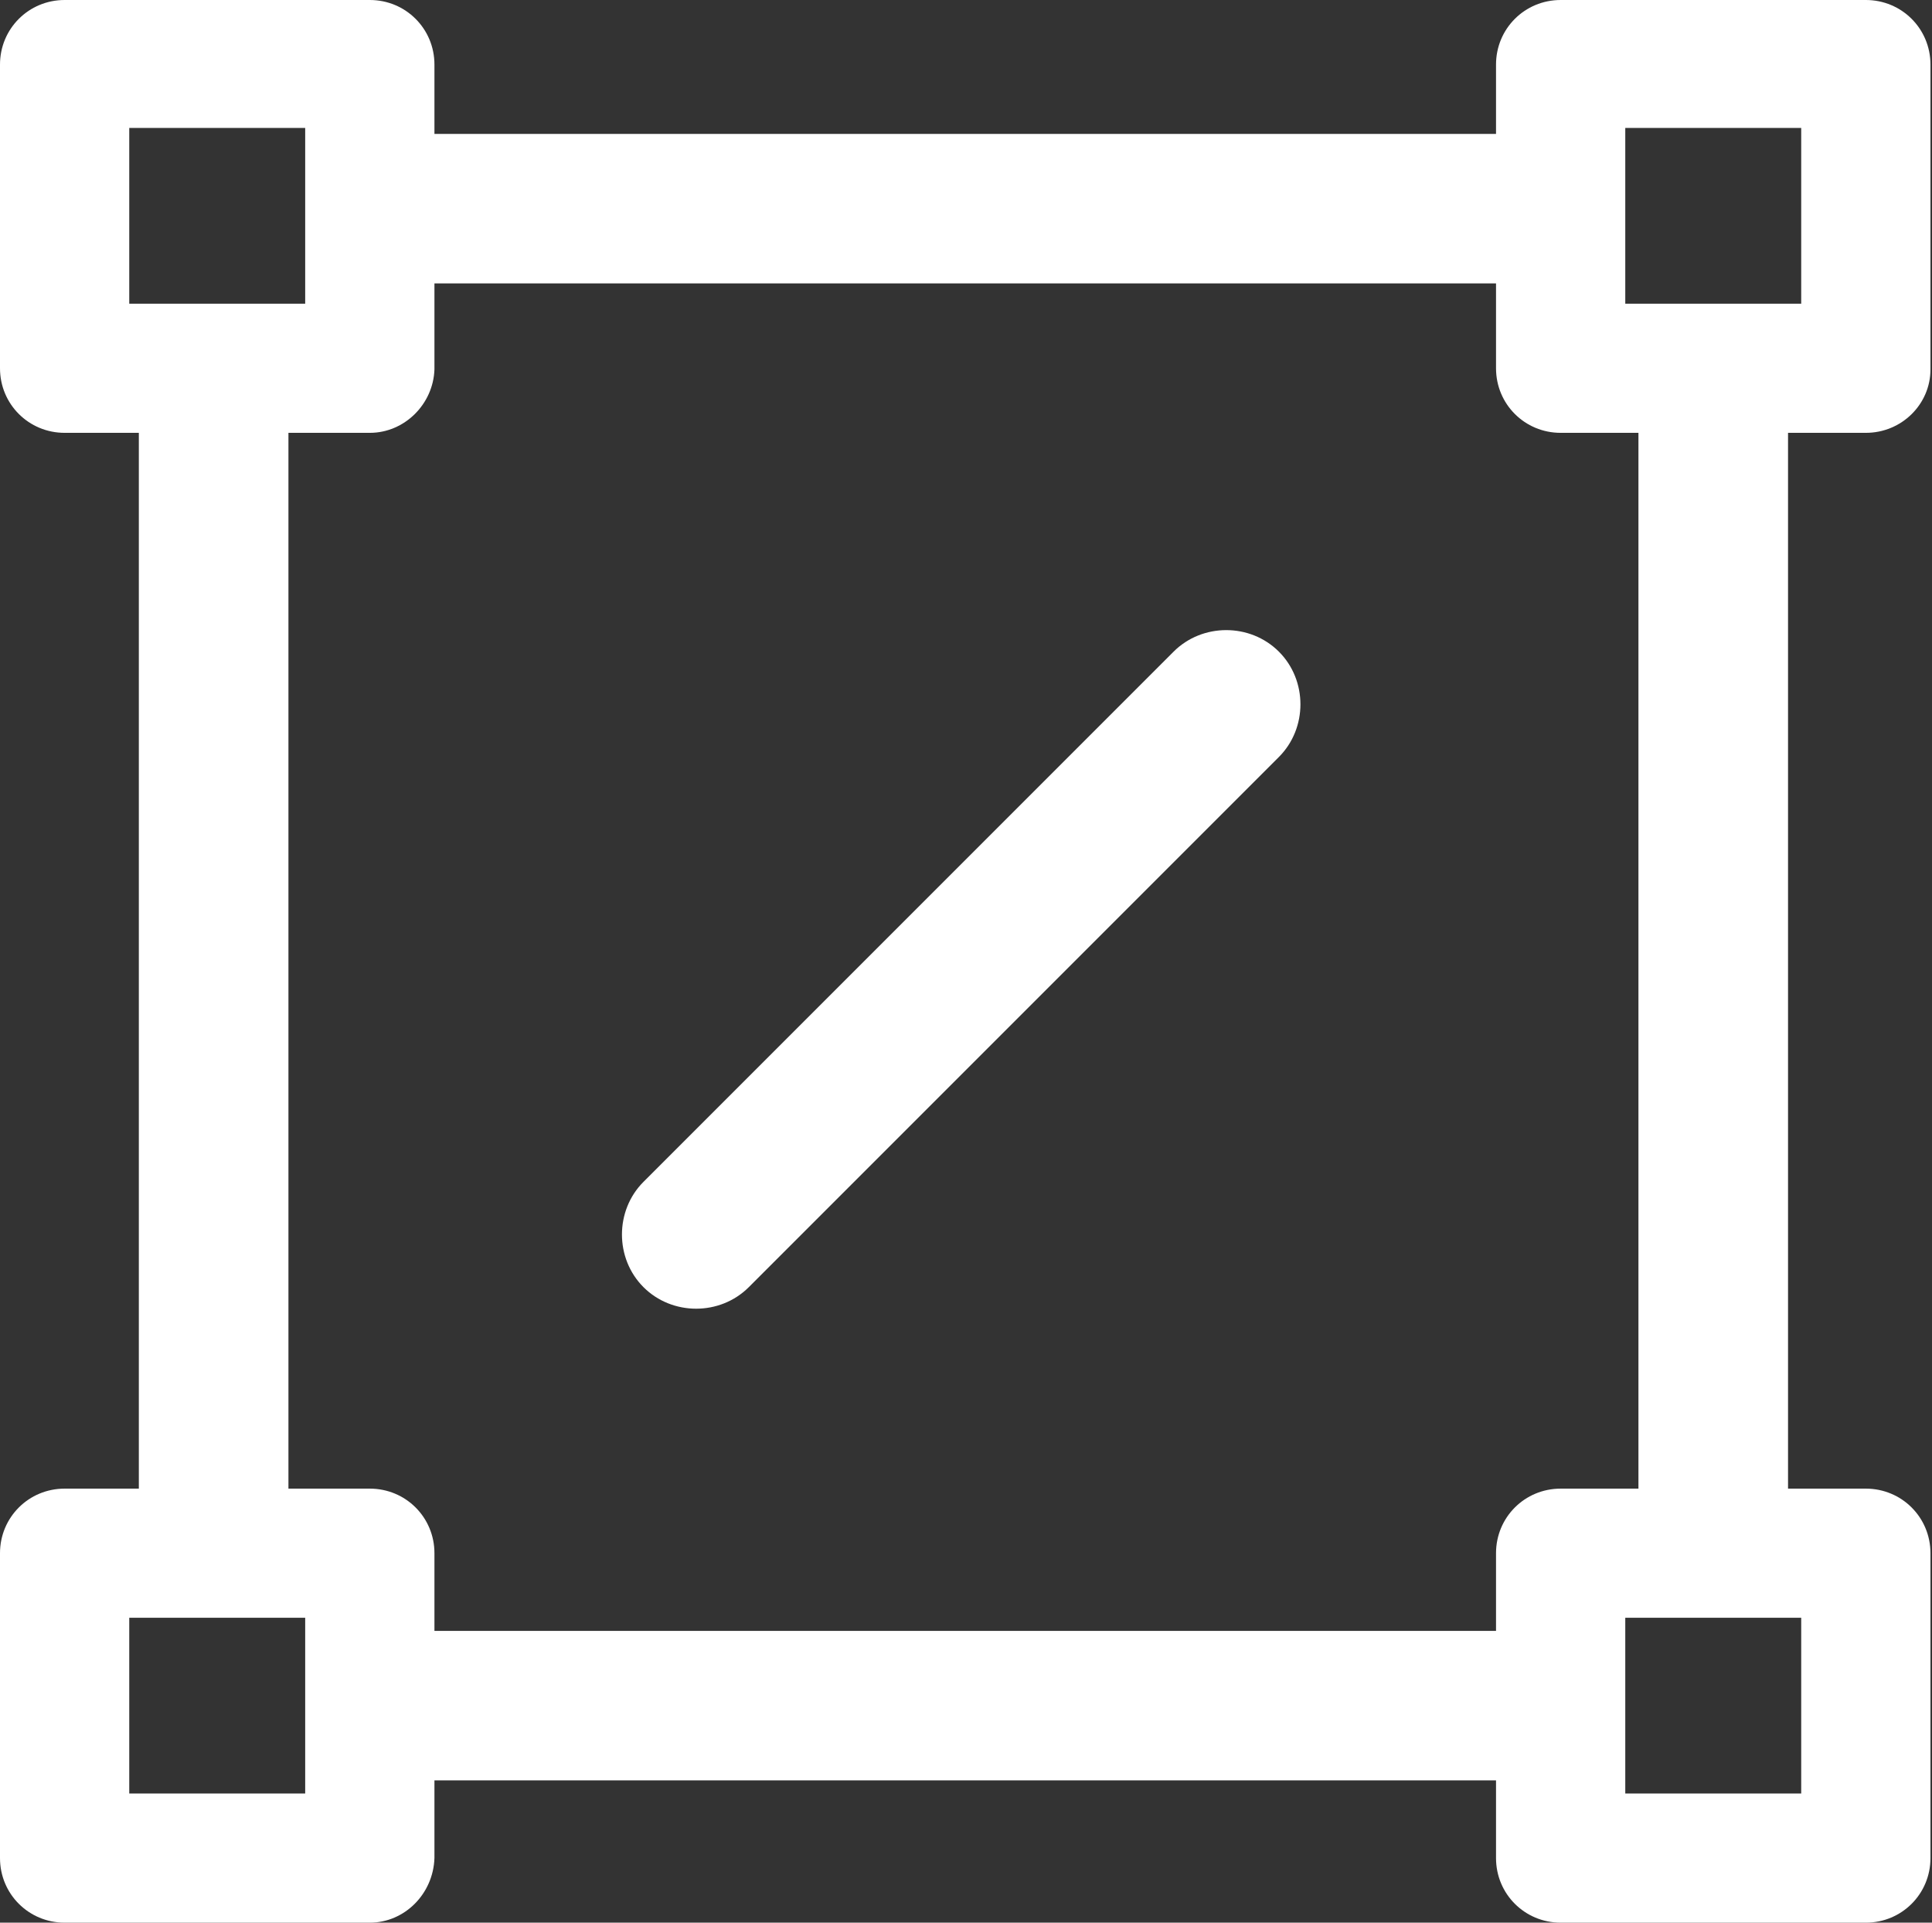
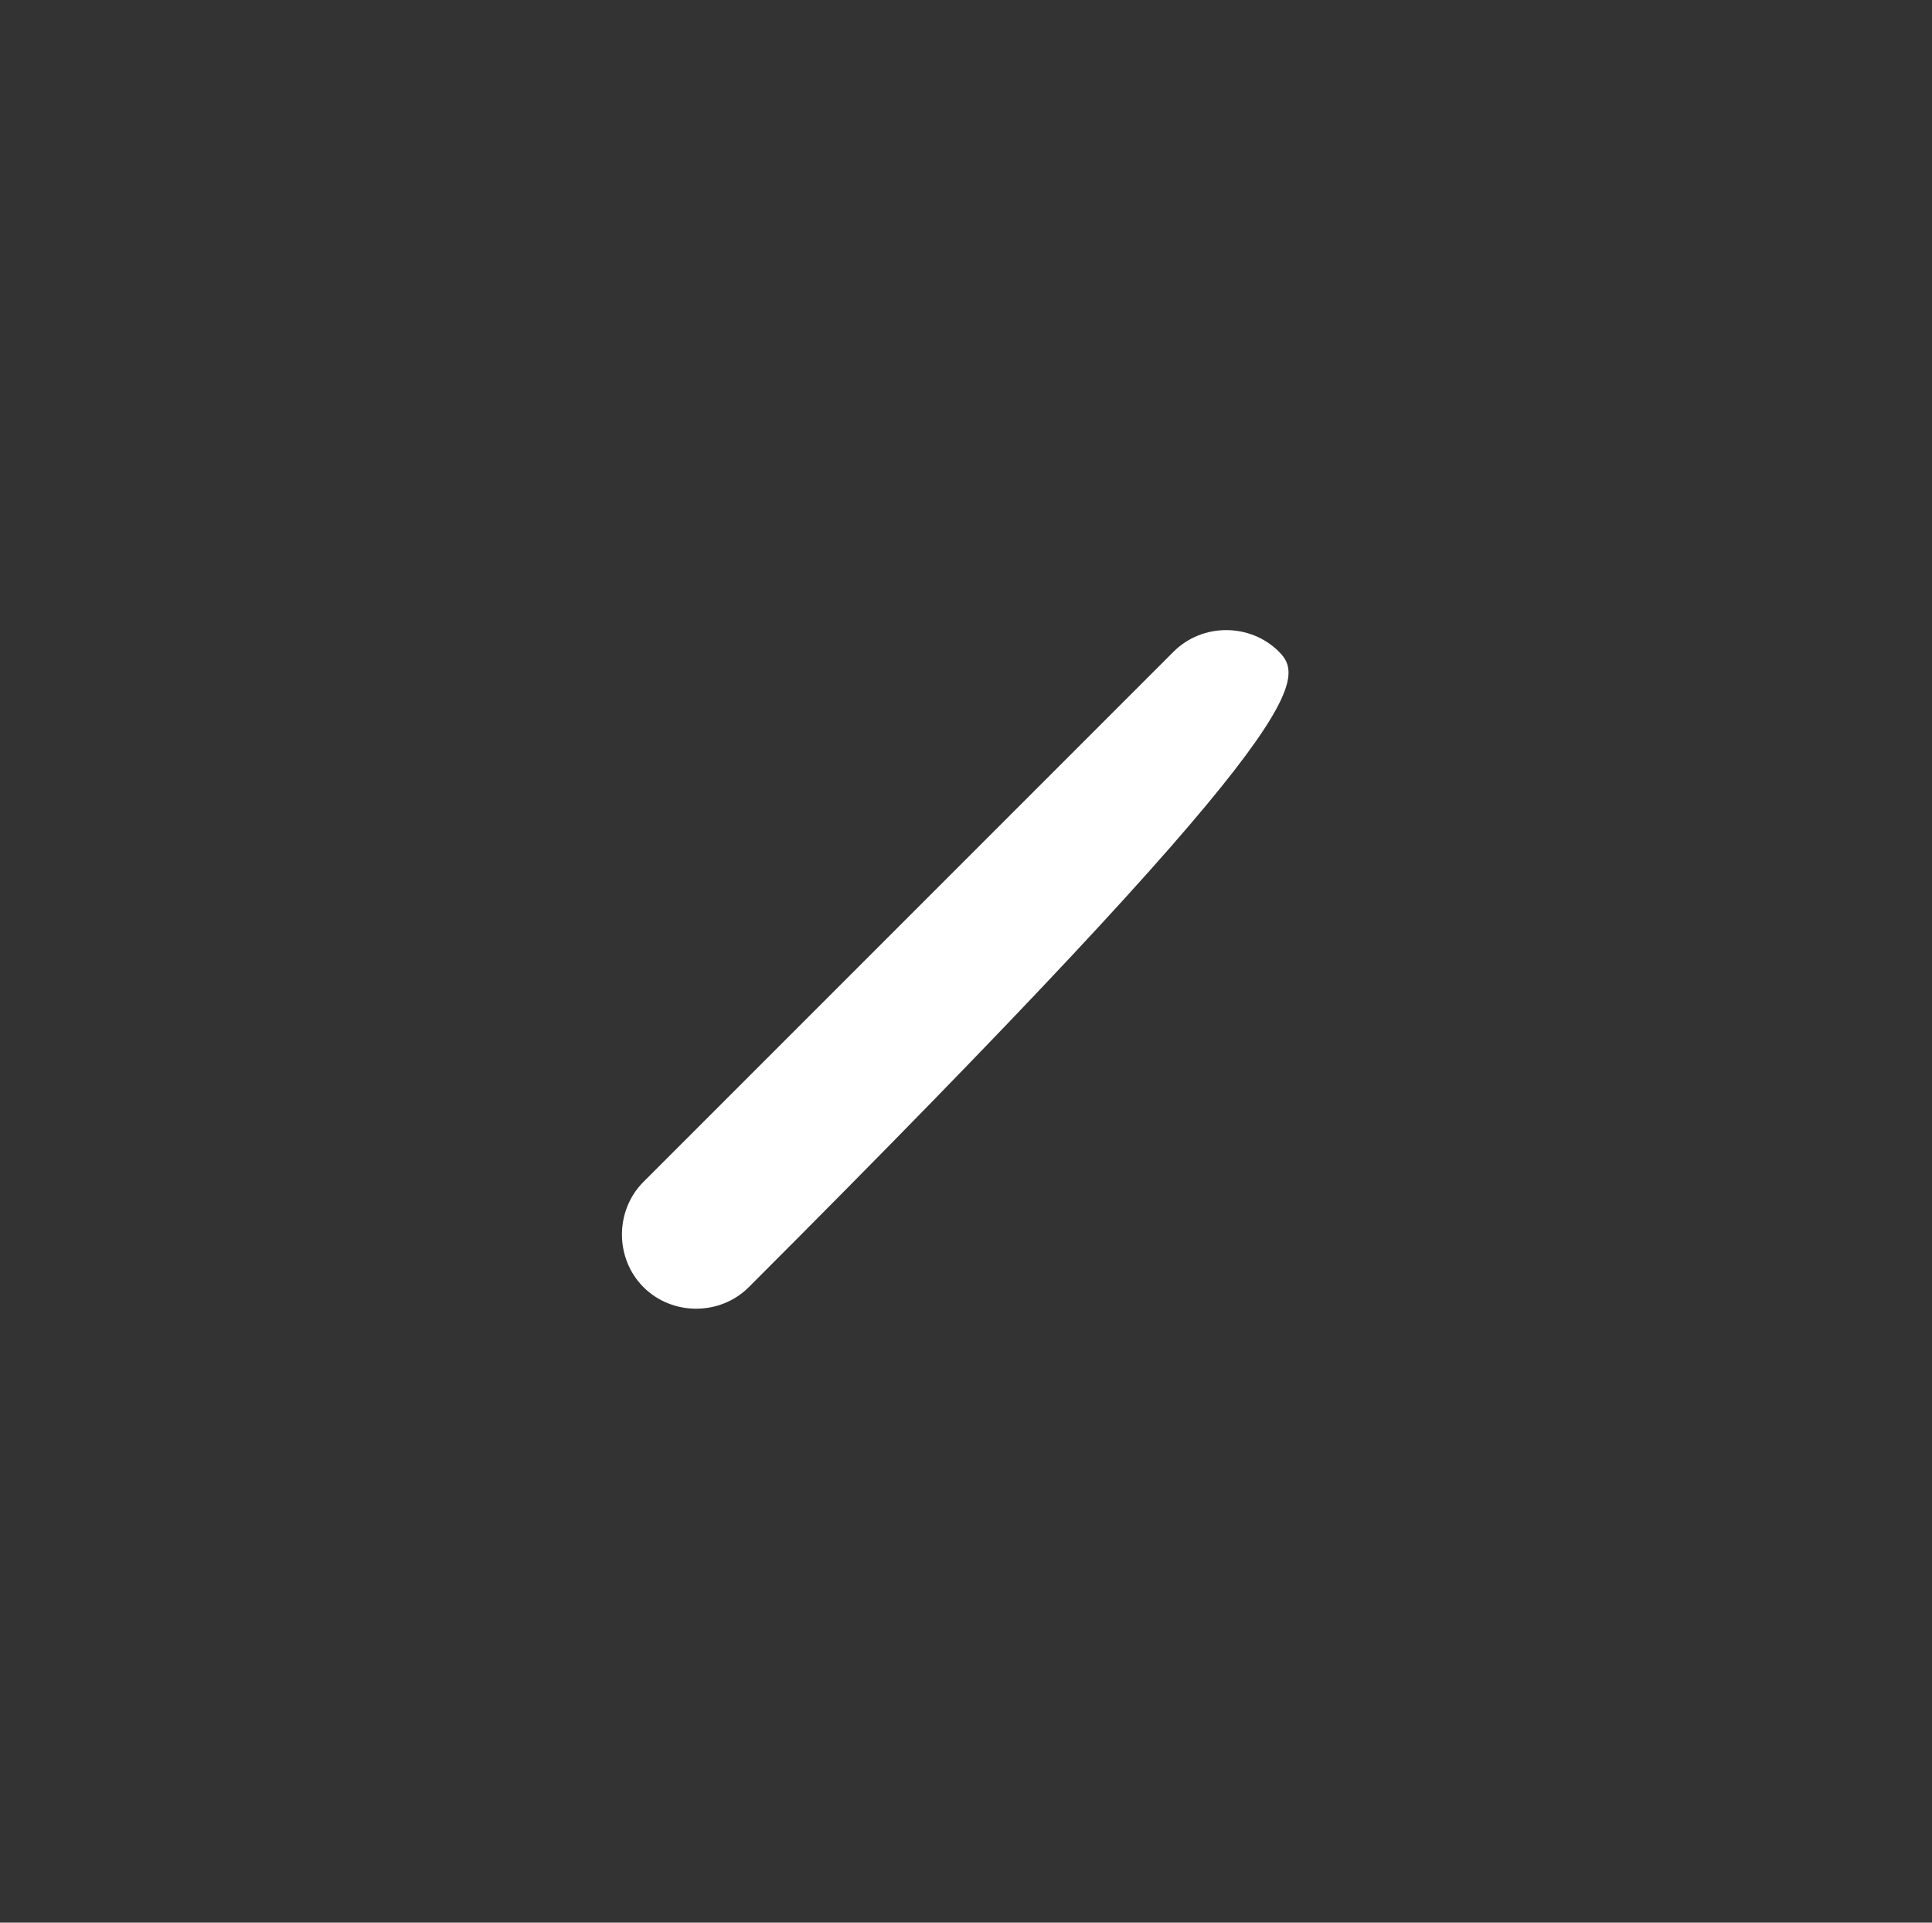
<svg xmlns="http://www.w3.org/2000/svg" width="201px" height="200px" viewBox="0 0 201 200" version="1.1">
  <rect x="0" y="0" width="201" height="200" fill="#333333" stroke="none" />
  <title>编组</title>
  <desc>Created with Sketch.</desc>
  <g id="页面-1" stroke="none" stroke-width="1" fill="none" fill-rule="evenodd">
    <g id="1" transform="translate(-984, -2153)" fill="#FFFFFF" fill-rule="nonzero">
      <g id="编组-7" transform="translate(960, 1997)">
        <g id="编组">
          <g transform="translate(24, 156)">
-             <path d="M122.098,67.787 L66.947,122.938 C63.959,125.926 63.959,130.906 66.947,133.894 C68.441,135.387 70.433,136.134 72.425,136.134 C74.416,136.134 76.408,135.387 77.902,133.894 L133.053,78.743 C136.041,75.755 136.041,70.775 133.053,67.787 C130.065,64.799 125.086,64.799 122.098,67.787 Z" id="路径" />
-             <path d="M194.117,45.025 C197.852,45.025 200.84,42.04 200.84,38.433 L200.84,6.716 C200.84,2.985 197.852,0 194.117,0 L162.366,0 C158.63,0 155.642,2.985 155.642,6.716 L155.642,13.93 L45.198,13.93 L45.198,6.716 C45.198,2.985 42.21,0 38.475,0 L6.724,0 C2.988,0 0,2.985 0,6.716 L0,38.308 C0,42.04 2.988,45.025 6.724,45.025 L14.444,45.025 L14.444,154.851 L6.724,154.851 C2.988,154.851 0,157.836 0,161.567 L0,193.284 C0,197.015 2.988,200 6.724,200 L38.475,200 C42.086,200 45.074,197.015 45.198,193.284 L45.198,185.199 L155.642,185.199 L155.642,193.284 C155.642,197.015 158.63,200 162.366,200 L194.117,200 C197.852,200 200.84,197.015 200.84,193.284 L200.84,161.567 C200.84,157.836 197.852,154.851 194.117,154.851 L186.023,154.851 L186.023,45.025 L194.117,45.025 Z M169.089,13.308 L187.393,13.308 L187.393,31.592 L169.089,31.592 L169.089,13.308 L169.089,13.308 Z M13.447,13.308 L31.751,13.308 L31.751,31.592 L13.447,31.592 L13.447,13.308 L13.447,13.308 Z M31.751,186.567 L13.447,186.567 L13.447,168.284 L31.751,168.284 L31.751,186.567 L31.751,186.567 Z M187.393,186.567 L169.089,186.567 L169.089,168.284 L187.393,168.284 L187.393,186.567 Z M170.459,154.851 L162.366,154.851 C158.63,154.851 155.642,157.836 155.642,161.567 L155.642,169.652 L45.198,169.652 L45.198,161.567 C45.198,157.836 42.21,154.851 38.475,154.851 L30.008,154.851 L30.008,45.025 L38.475,45.025 C42.086,45.025 45.074,42.04 45.198,38.433 L45.198,29.478 L155.642,29.478 L155.642,38.308 C155.642,42.04 158.63,45.025 162.366,45.025 L170.459,45.025 L170.459,154.851 Z" id="形状" />
+             <path d="M122.098,67.787 L66.947,122.938 C63.959,125.926 63.959,130.906 66.947,133.894 C68.441,135.387 70.433,136.134 72.425,136.134 C74.416,136.134 76.408,135.387 77.902,133.894 C136.041,75.755 136.041,70.775 133.053,67.787 C130.065,64.799 125.086,64.799 122.098,67.787 Z" id="路径" />
          </g>
        </g>
      </g>
    </g>
  </g>
</svg>